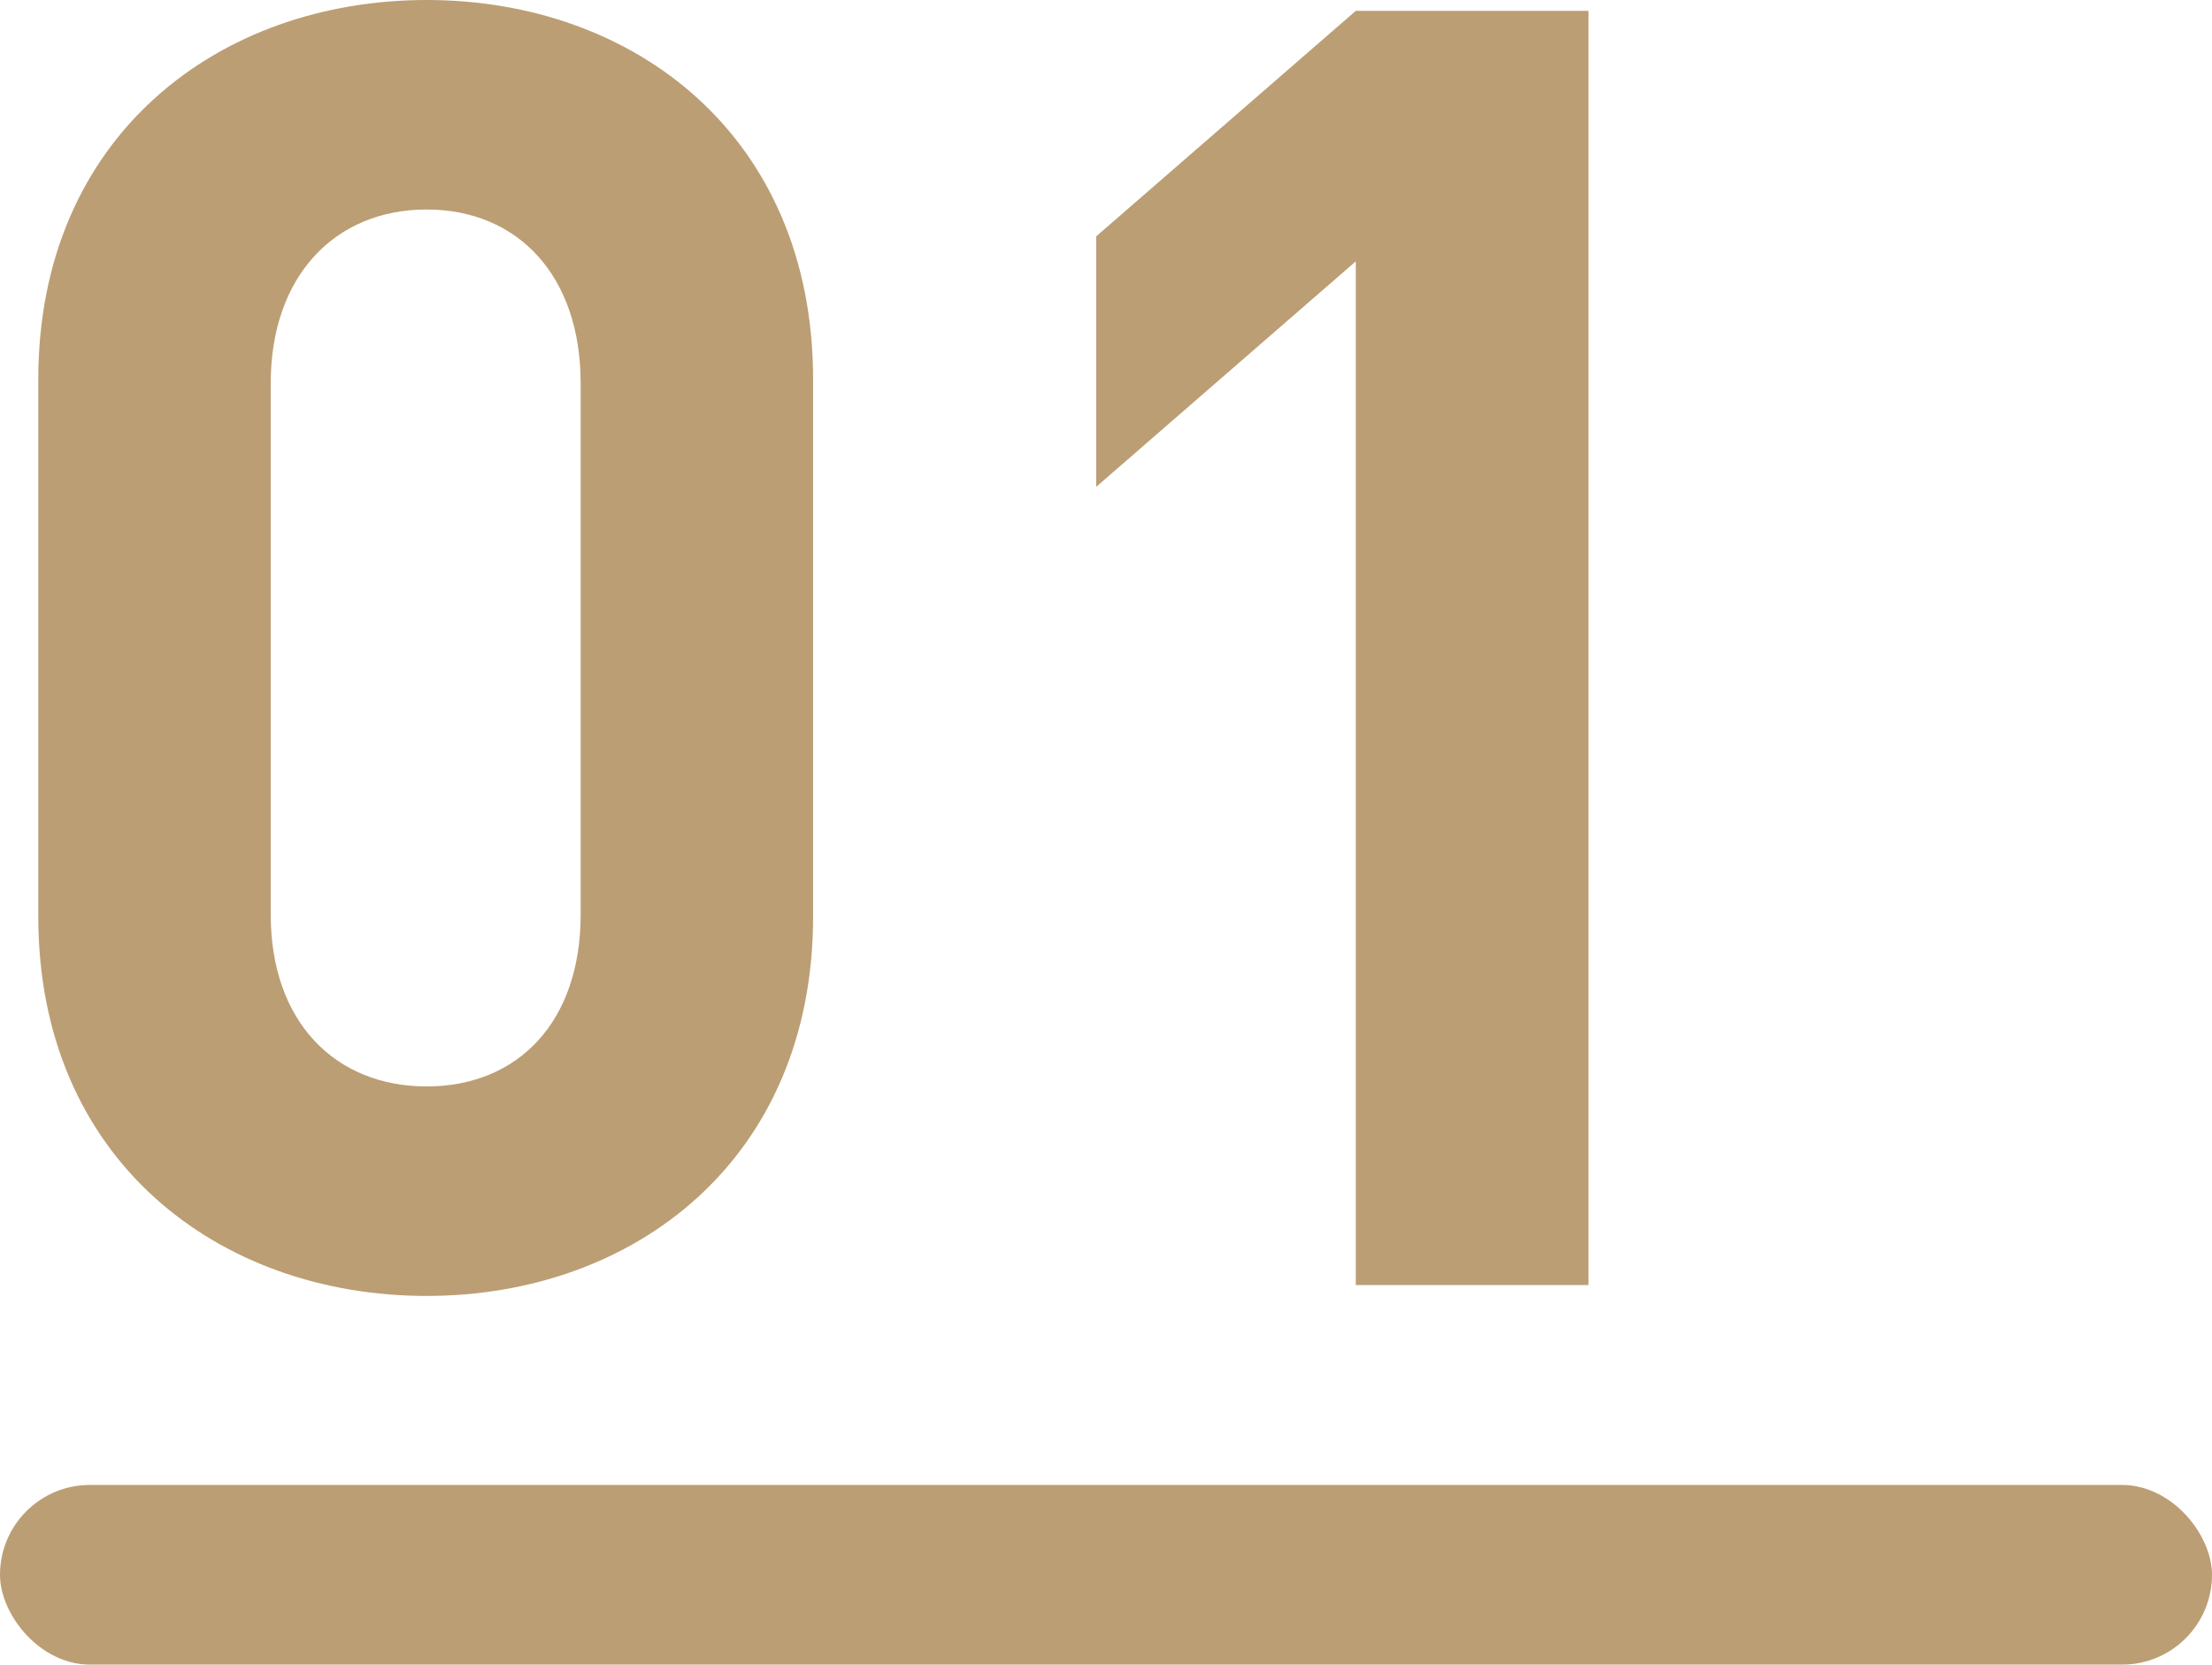
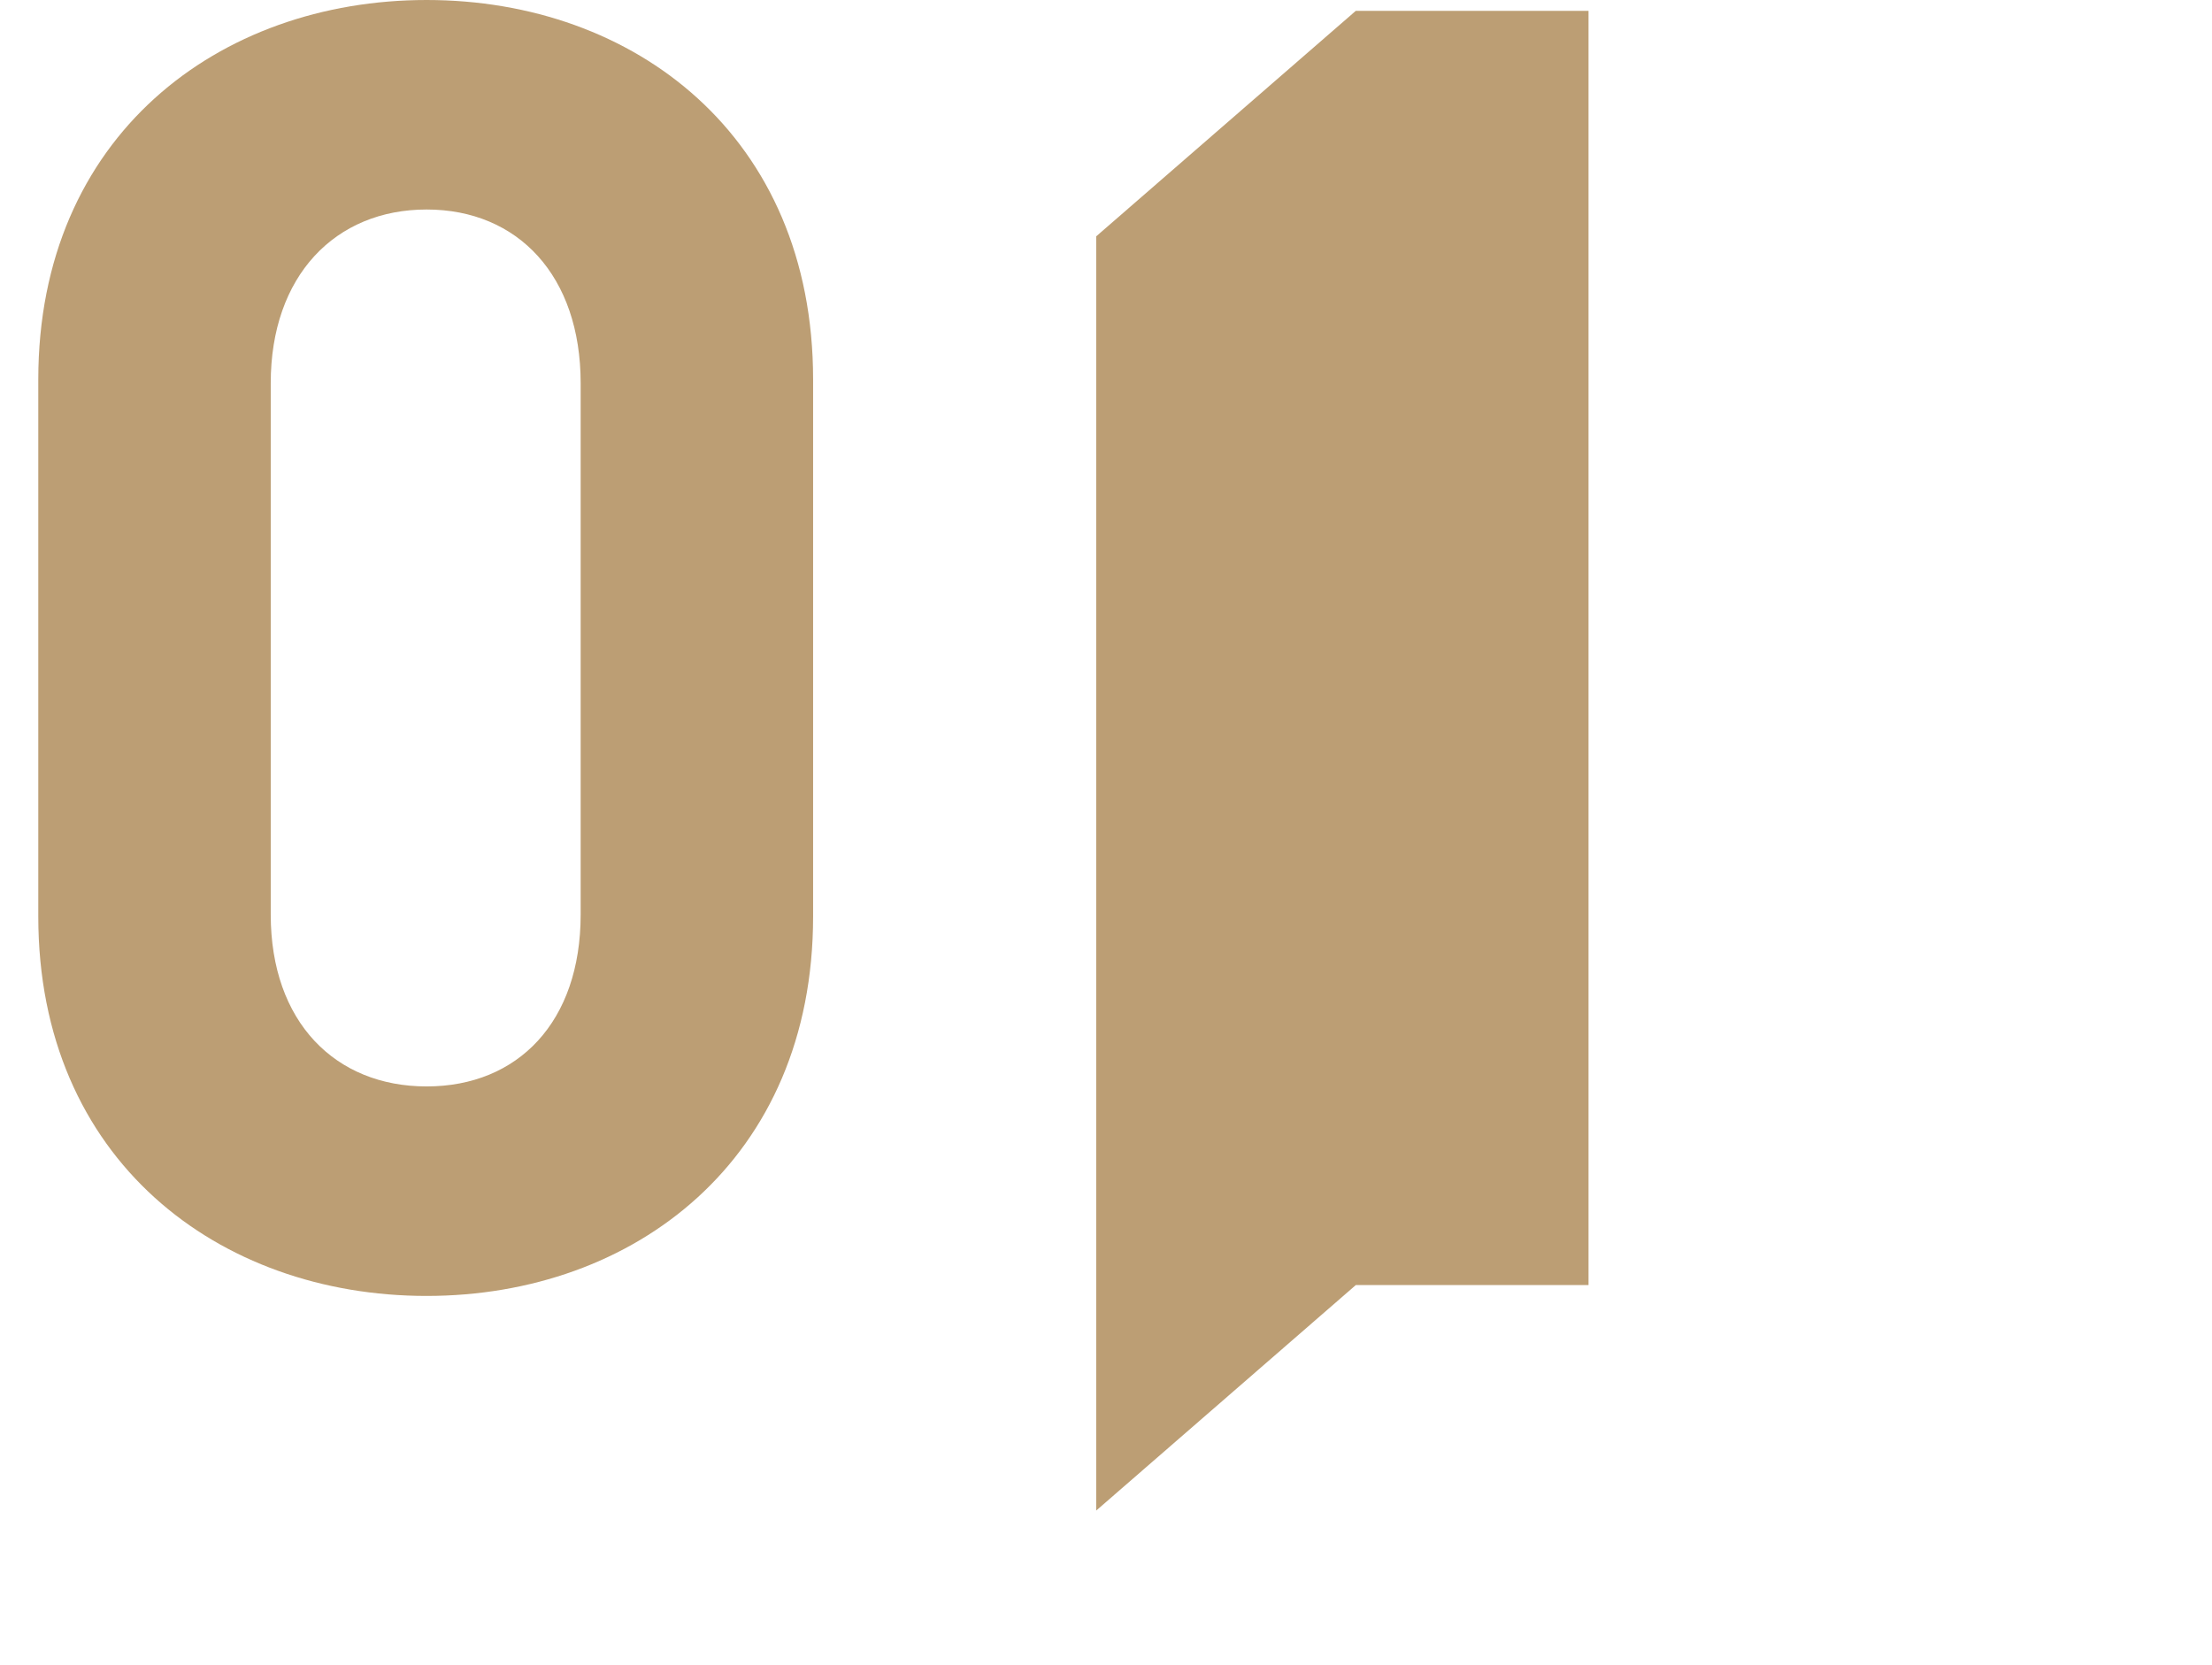
<svg xmlns="http://www.w3.org/2000/svg" id="_图层_2" data-name="图层 2" viewBox="0 0 73.37 55.22">
  <defs>
    <style>
      .cls-1 {
        fill: #bc9e74;
      }
    </style>
  </defs>
  <g id="_图层_1-2" data-name="图层 1">
    <g>
-       <rect class="cls-1" x="0" y="49.26" width="73.37" height="5.96" rx="2.98" ry="2.98" />
      <g>
        <path class="cls-1" d="M14.15,42.99c-6.89,0-12.88-4.51-12.88-12.59V12.59C1.27,4.51,7.26,0,14.15,0s12.82,4.51,12.82,12.59v17.81c0,8.07-5.94,12.59-12.82,12.59ZM19.26,12.71c0-3.56-2.08-5.76-5.11-5.76s-5.17,2.2-5.17,5.76v17.63c0,3.56,2.14,5.7,5.17,5.7s5.11-2.14,5.11-5.7V12.71Z" />
-         <path class="cls-1" d="M44.97,42.63V8.67l-8.61,7.48V7.84L44.97.36h7.72v42.27h-7.72Z" />
+         <path class="cls-1" d="M44.97,42.63l-8.61,7.48V7.84L44.97.36h7.72v42.27h-7.72Z" />
      </g>
    </g>
  </g>
</svg>